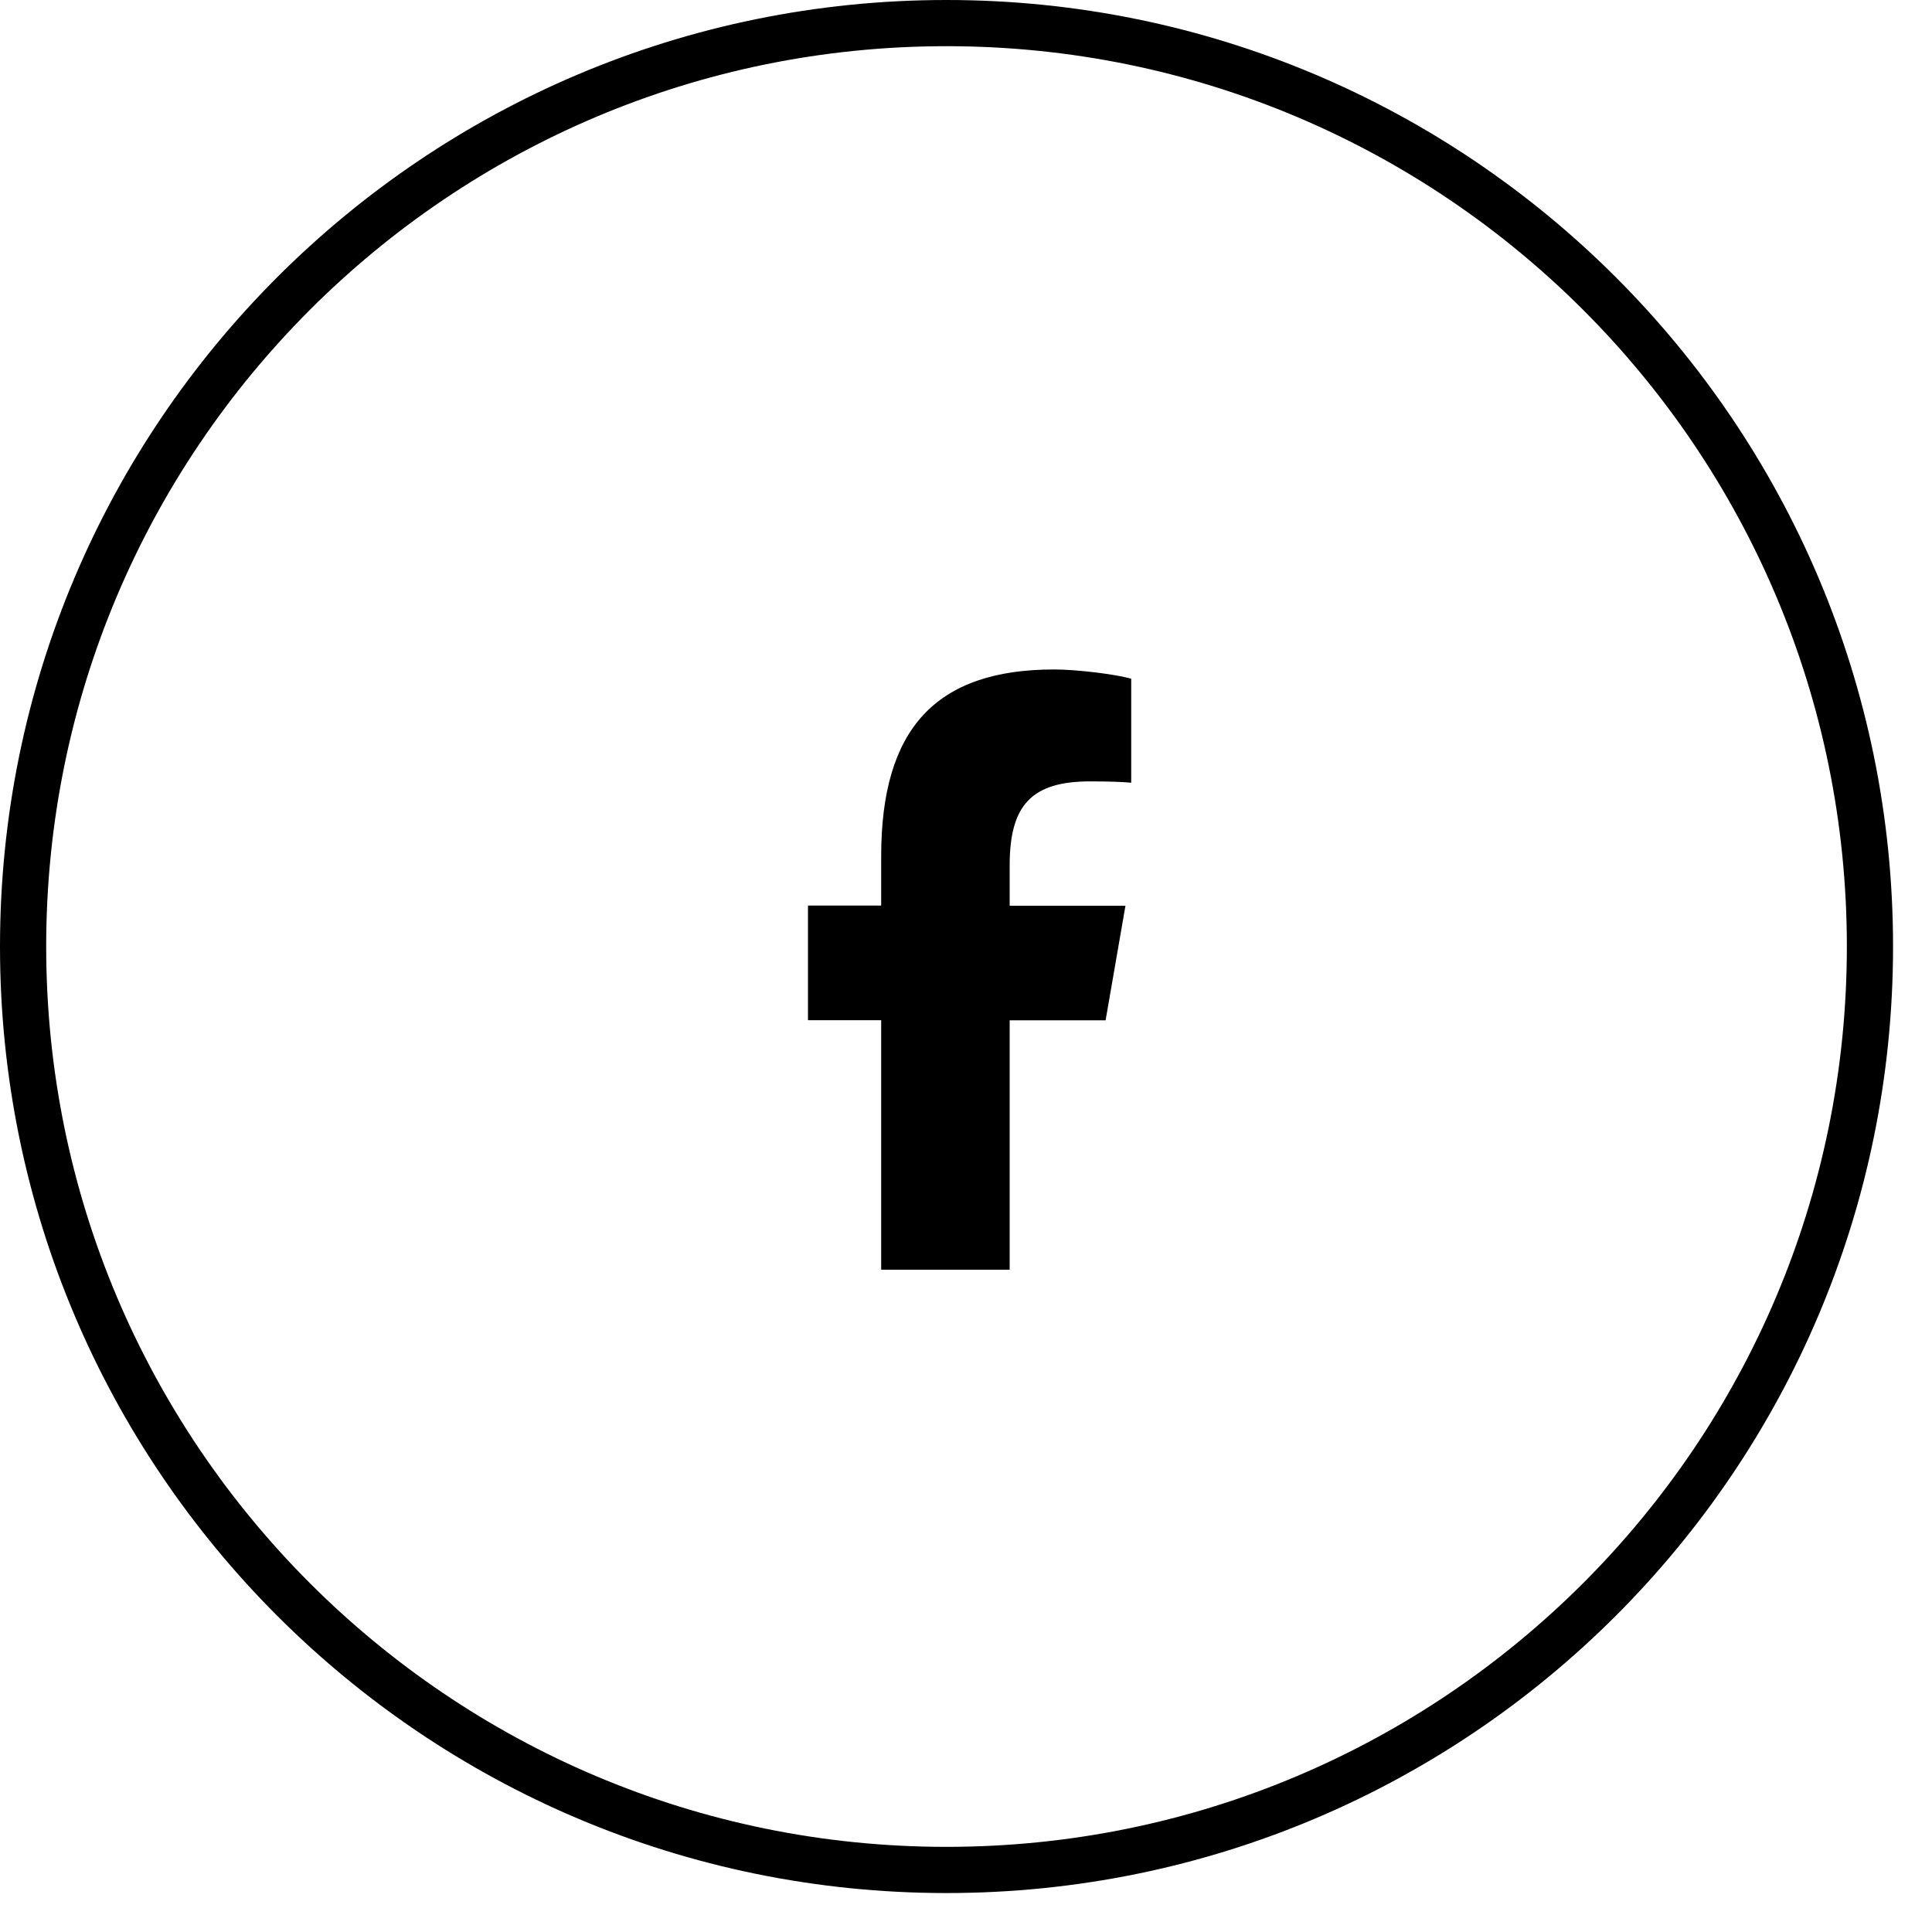
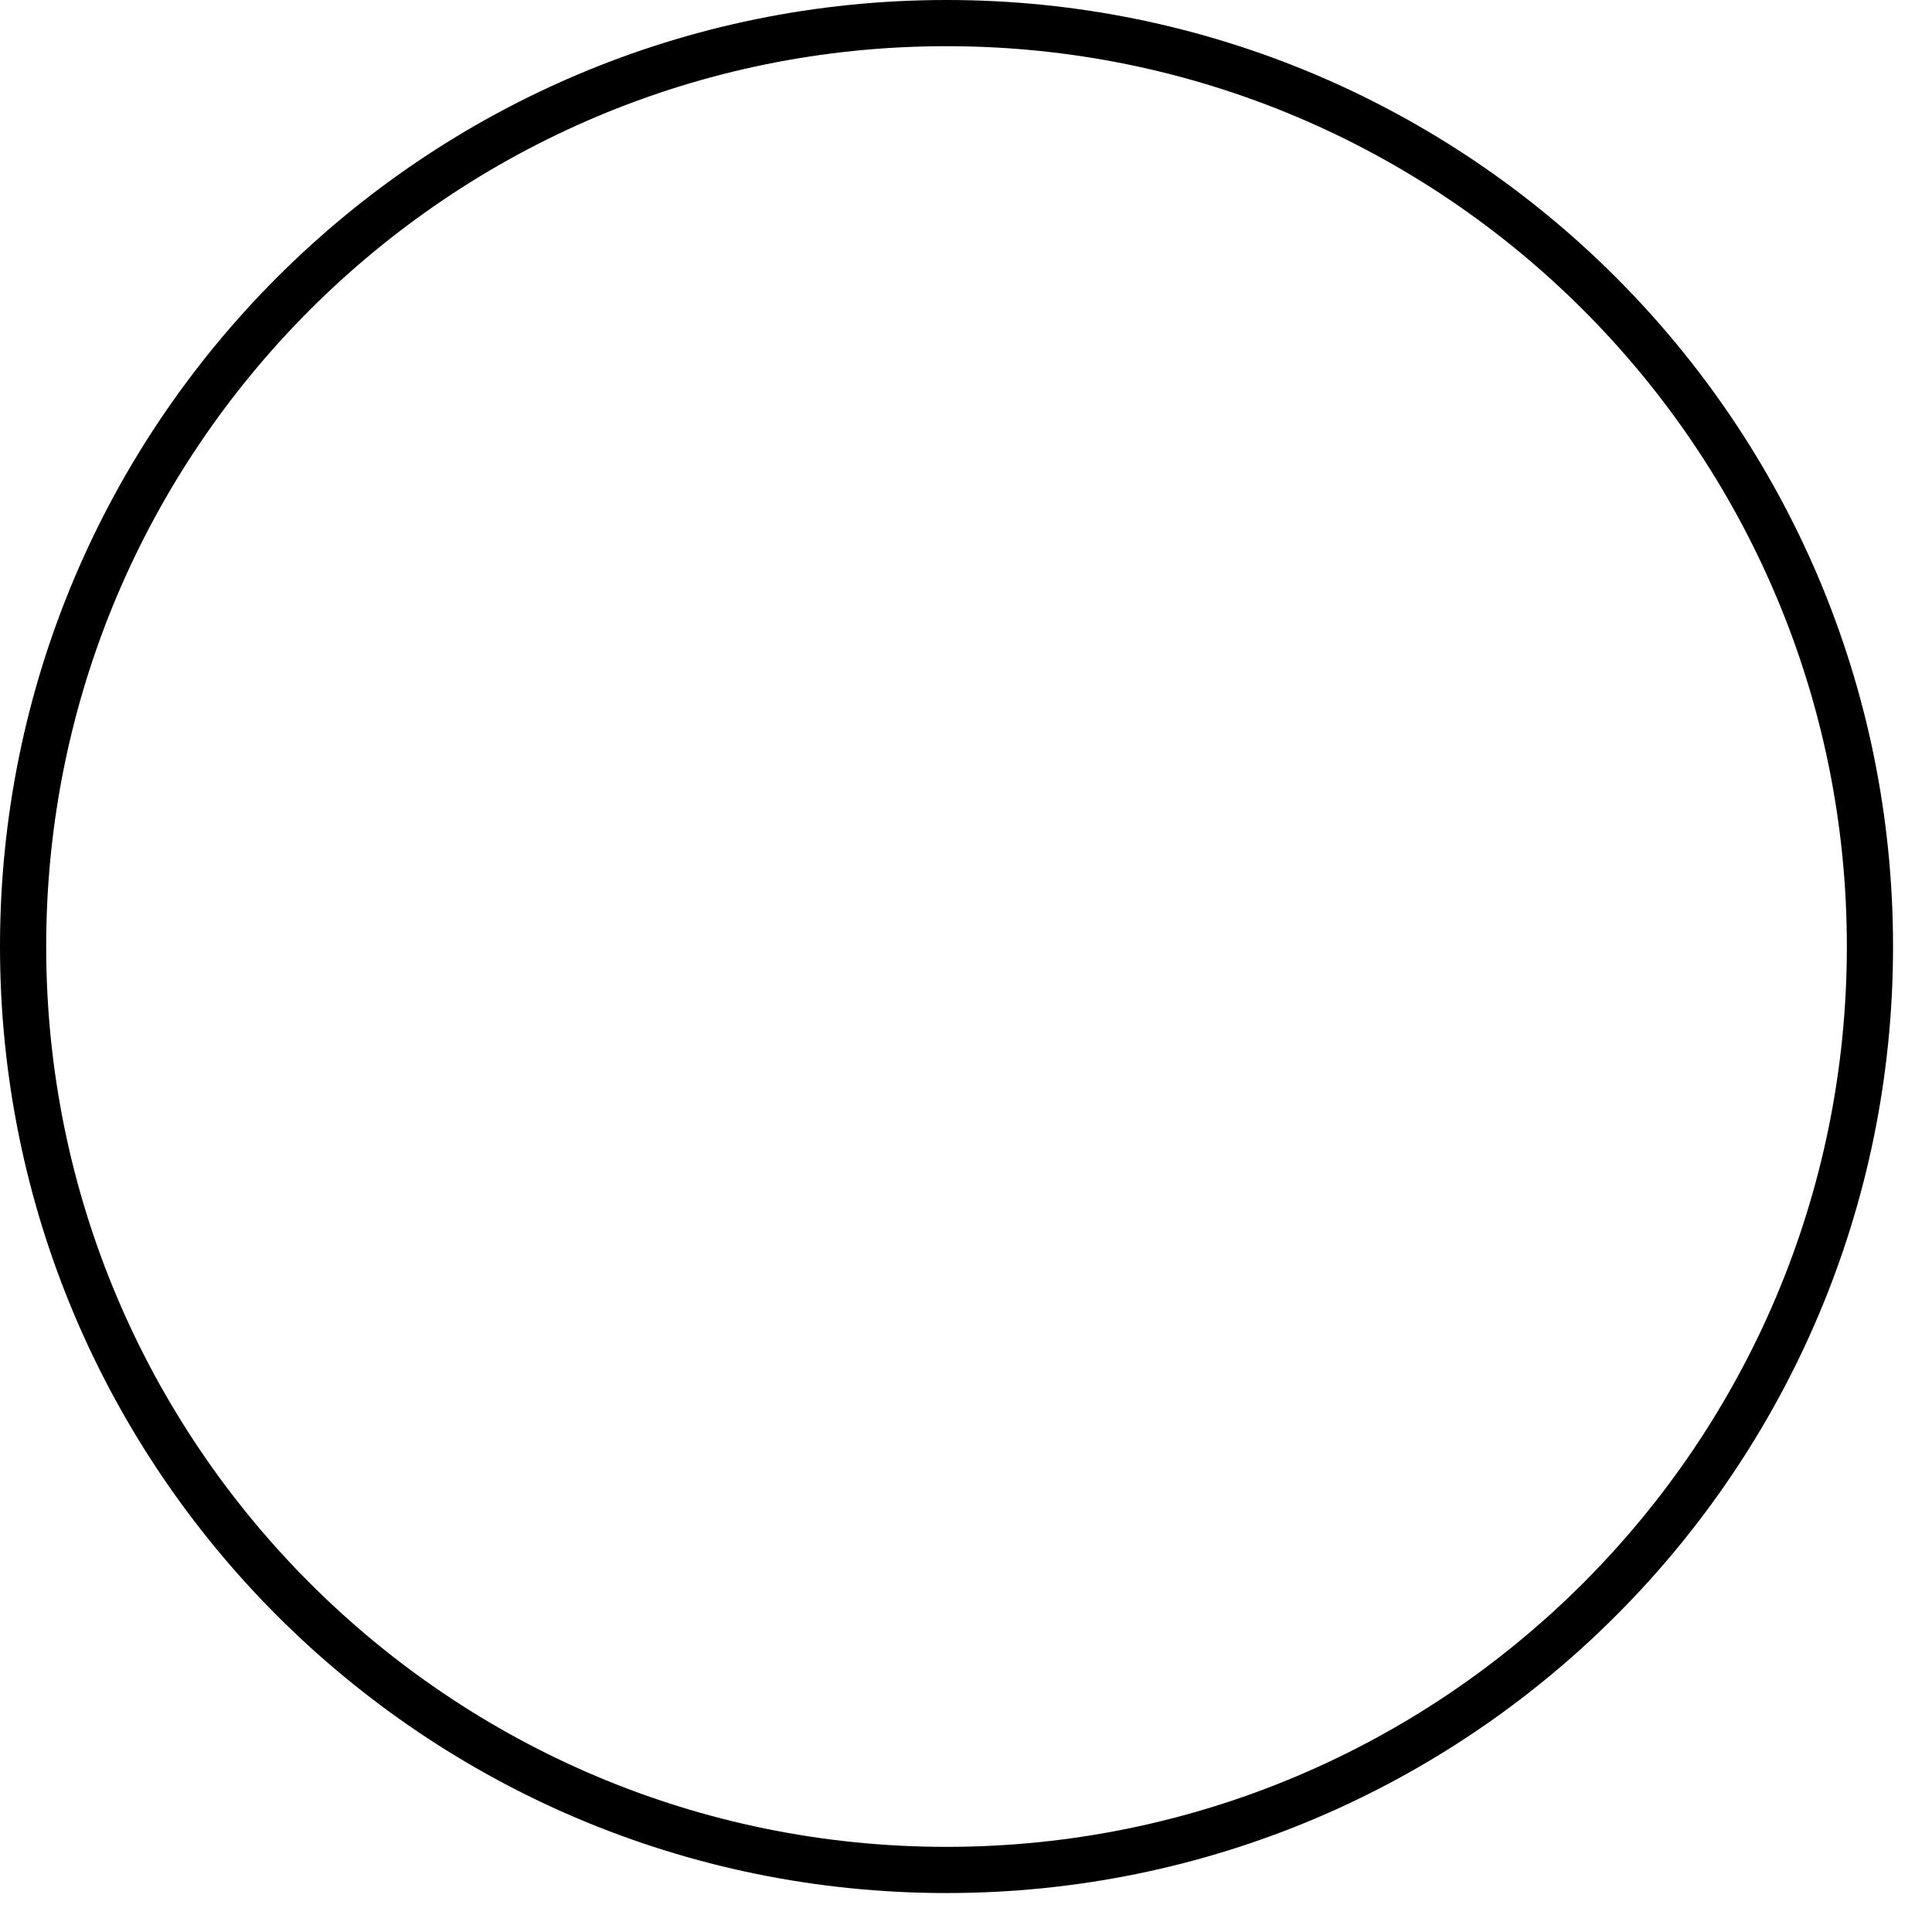
<svg xmlns="http://www.w3.org/2000/svg" width="43" height="43" viewBox="0 0 43 43" fill="none">
  <path d="M41.619 21.066C41.619 9.715 32.417 0.514 21.066 0.514C9.715 0.514 0.514 9.715 0.514 21.066C0.514 32.417 9.715 41.619 21.066 41.619C32.417 41.619 41.619 32.417 41.619 21.066Z" stroke="black" stroke-width="1.028" stroke-linecap="round" stroke-linejoin="round" />
-   <path d="M19.612 22.709V28.26H22.472V22.709H24.607L25.049 20.159H22.472V19.256C22.472 17.908 22.971 17.391 24.264 17.391C24.667 17.391 24.989 17.402 25.177 17.421V15.106C24.823 15.005 23.963 14.9 23.463 14.9C20.826 14.9 19.612 16.219 19.612 19.058V20.155H17.983V22.706H19.612V22.709Z" fill="black" />
</svg>